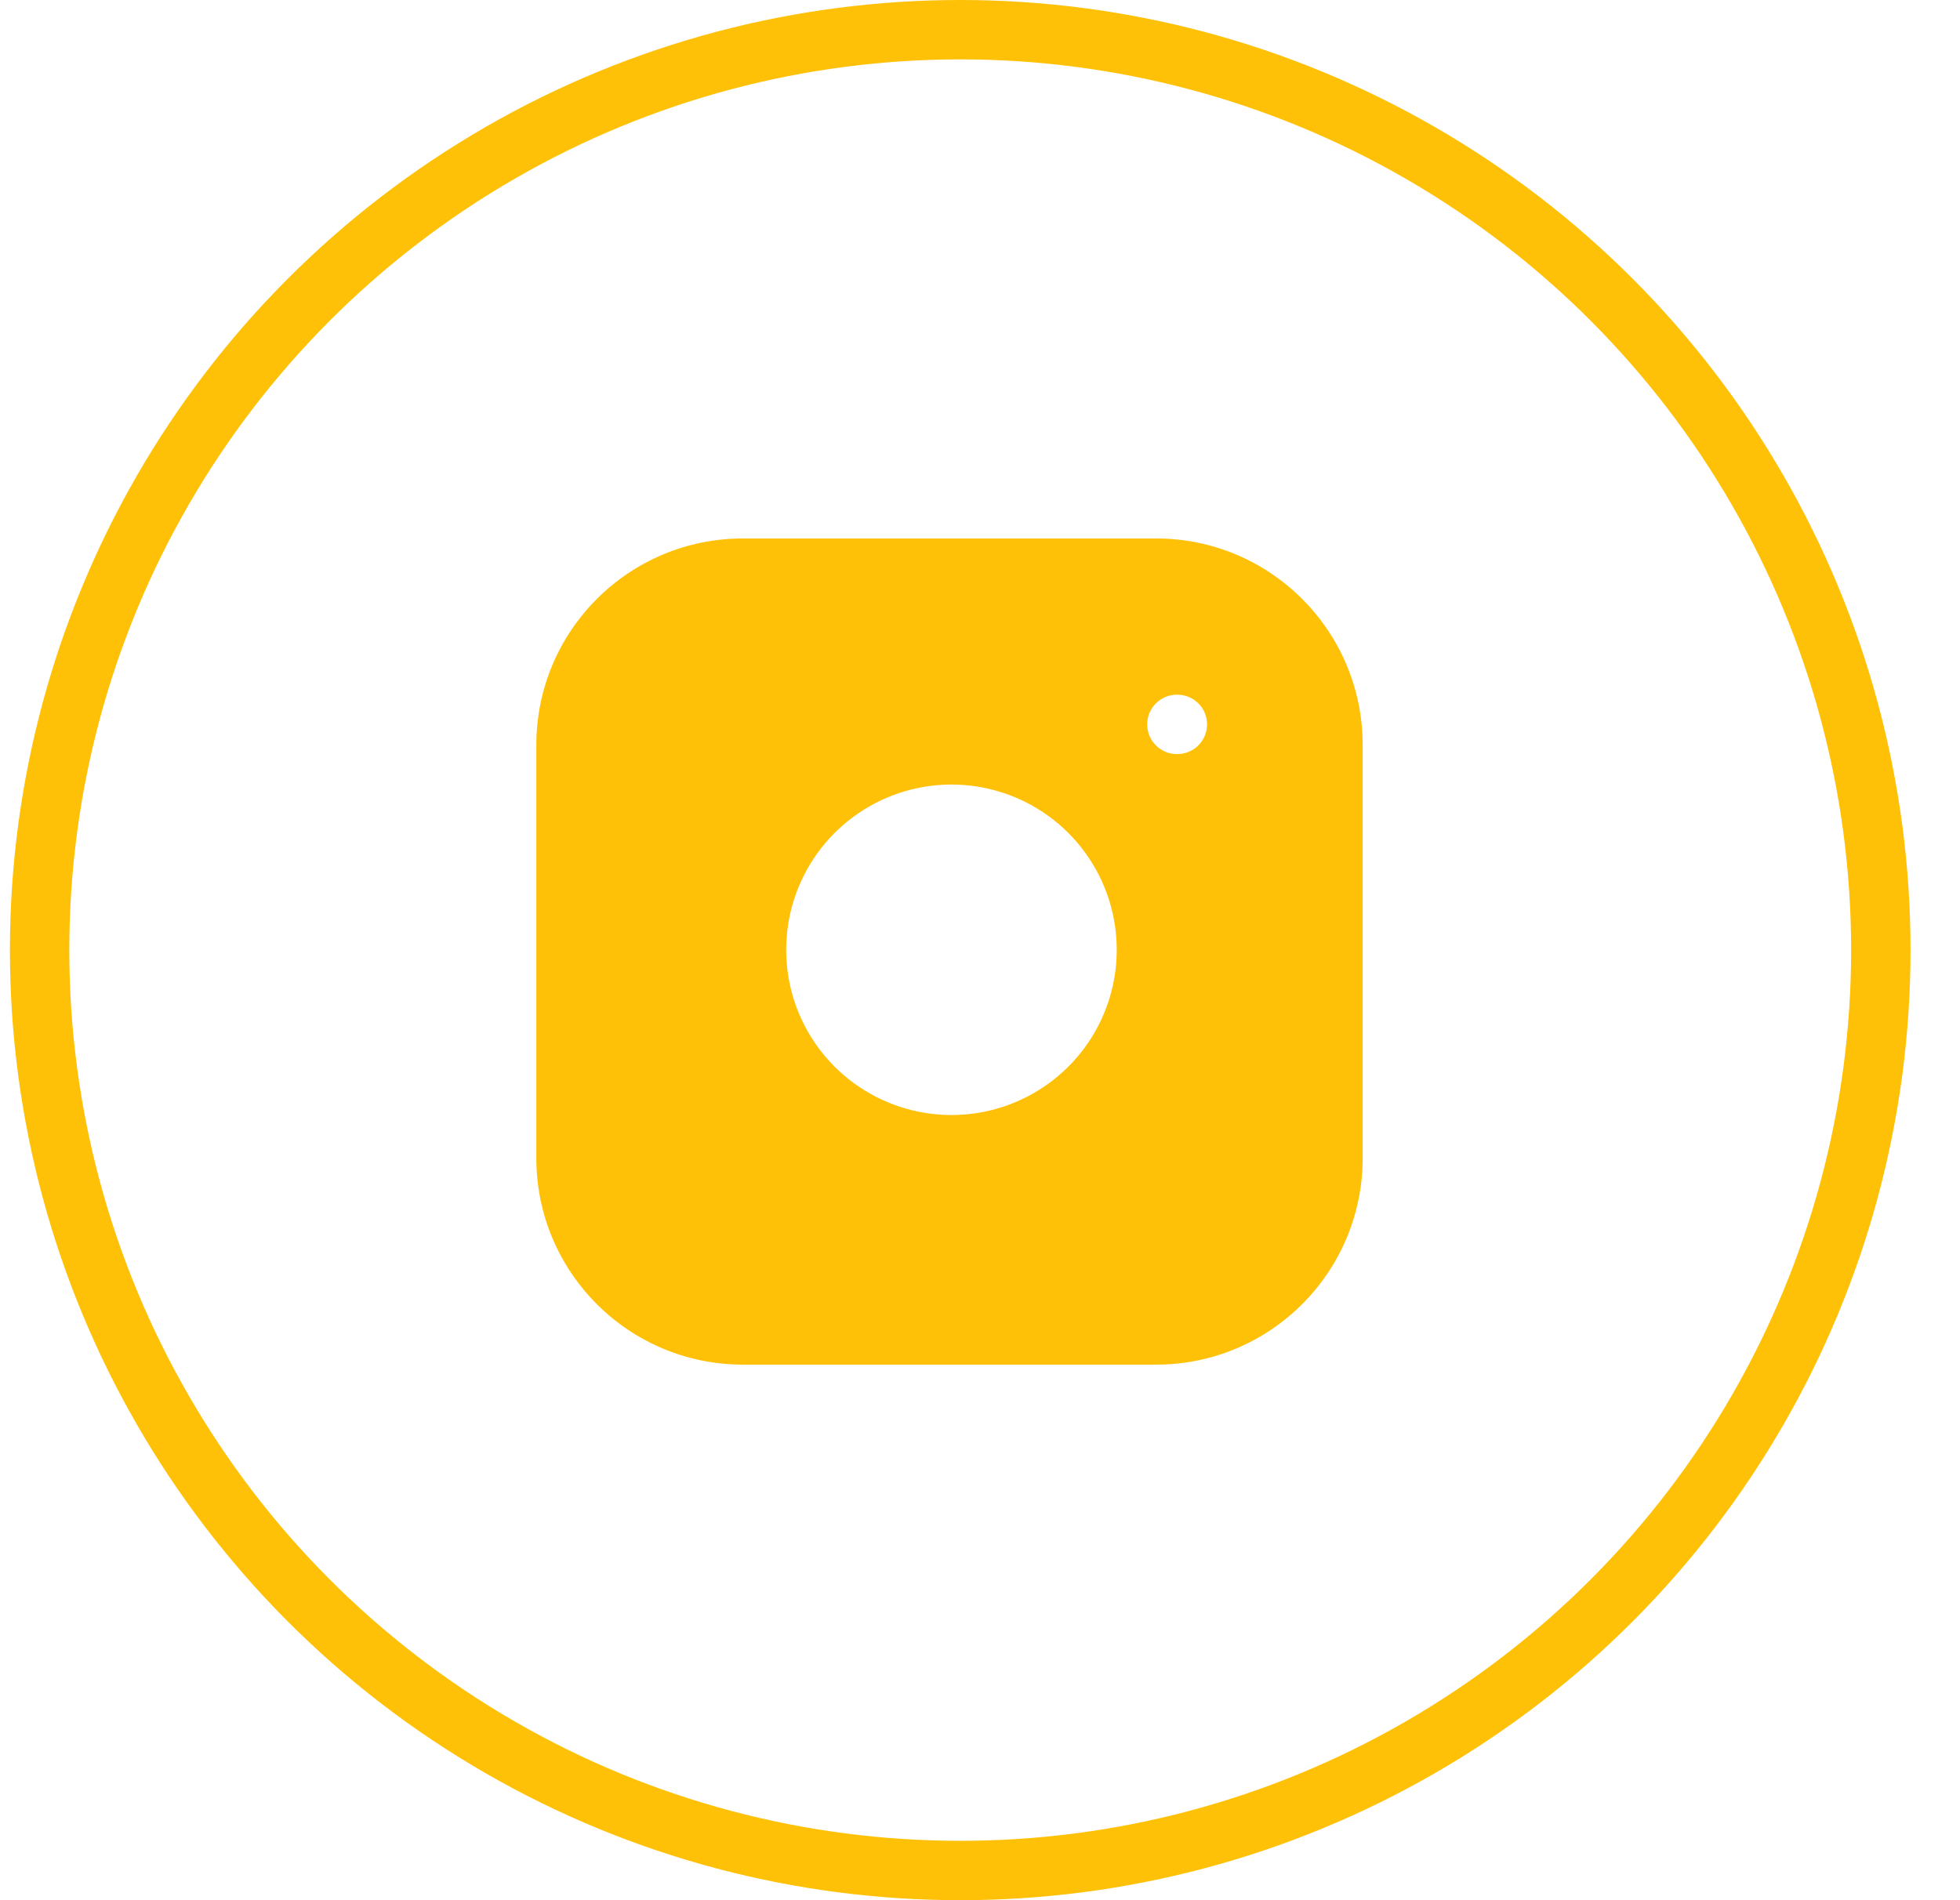
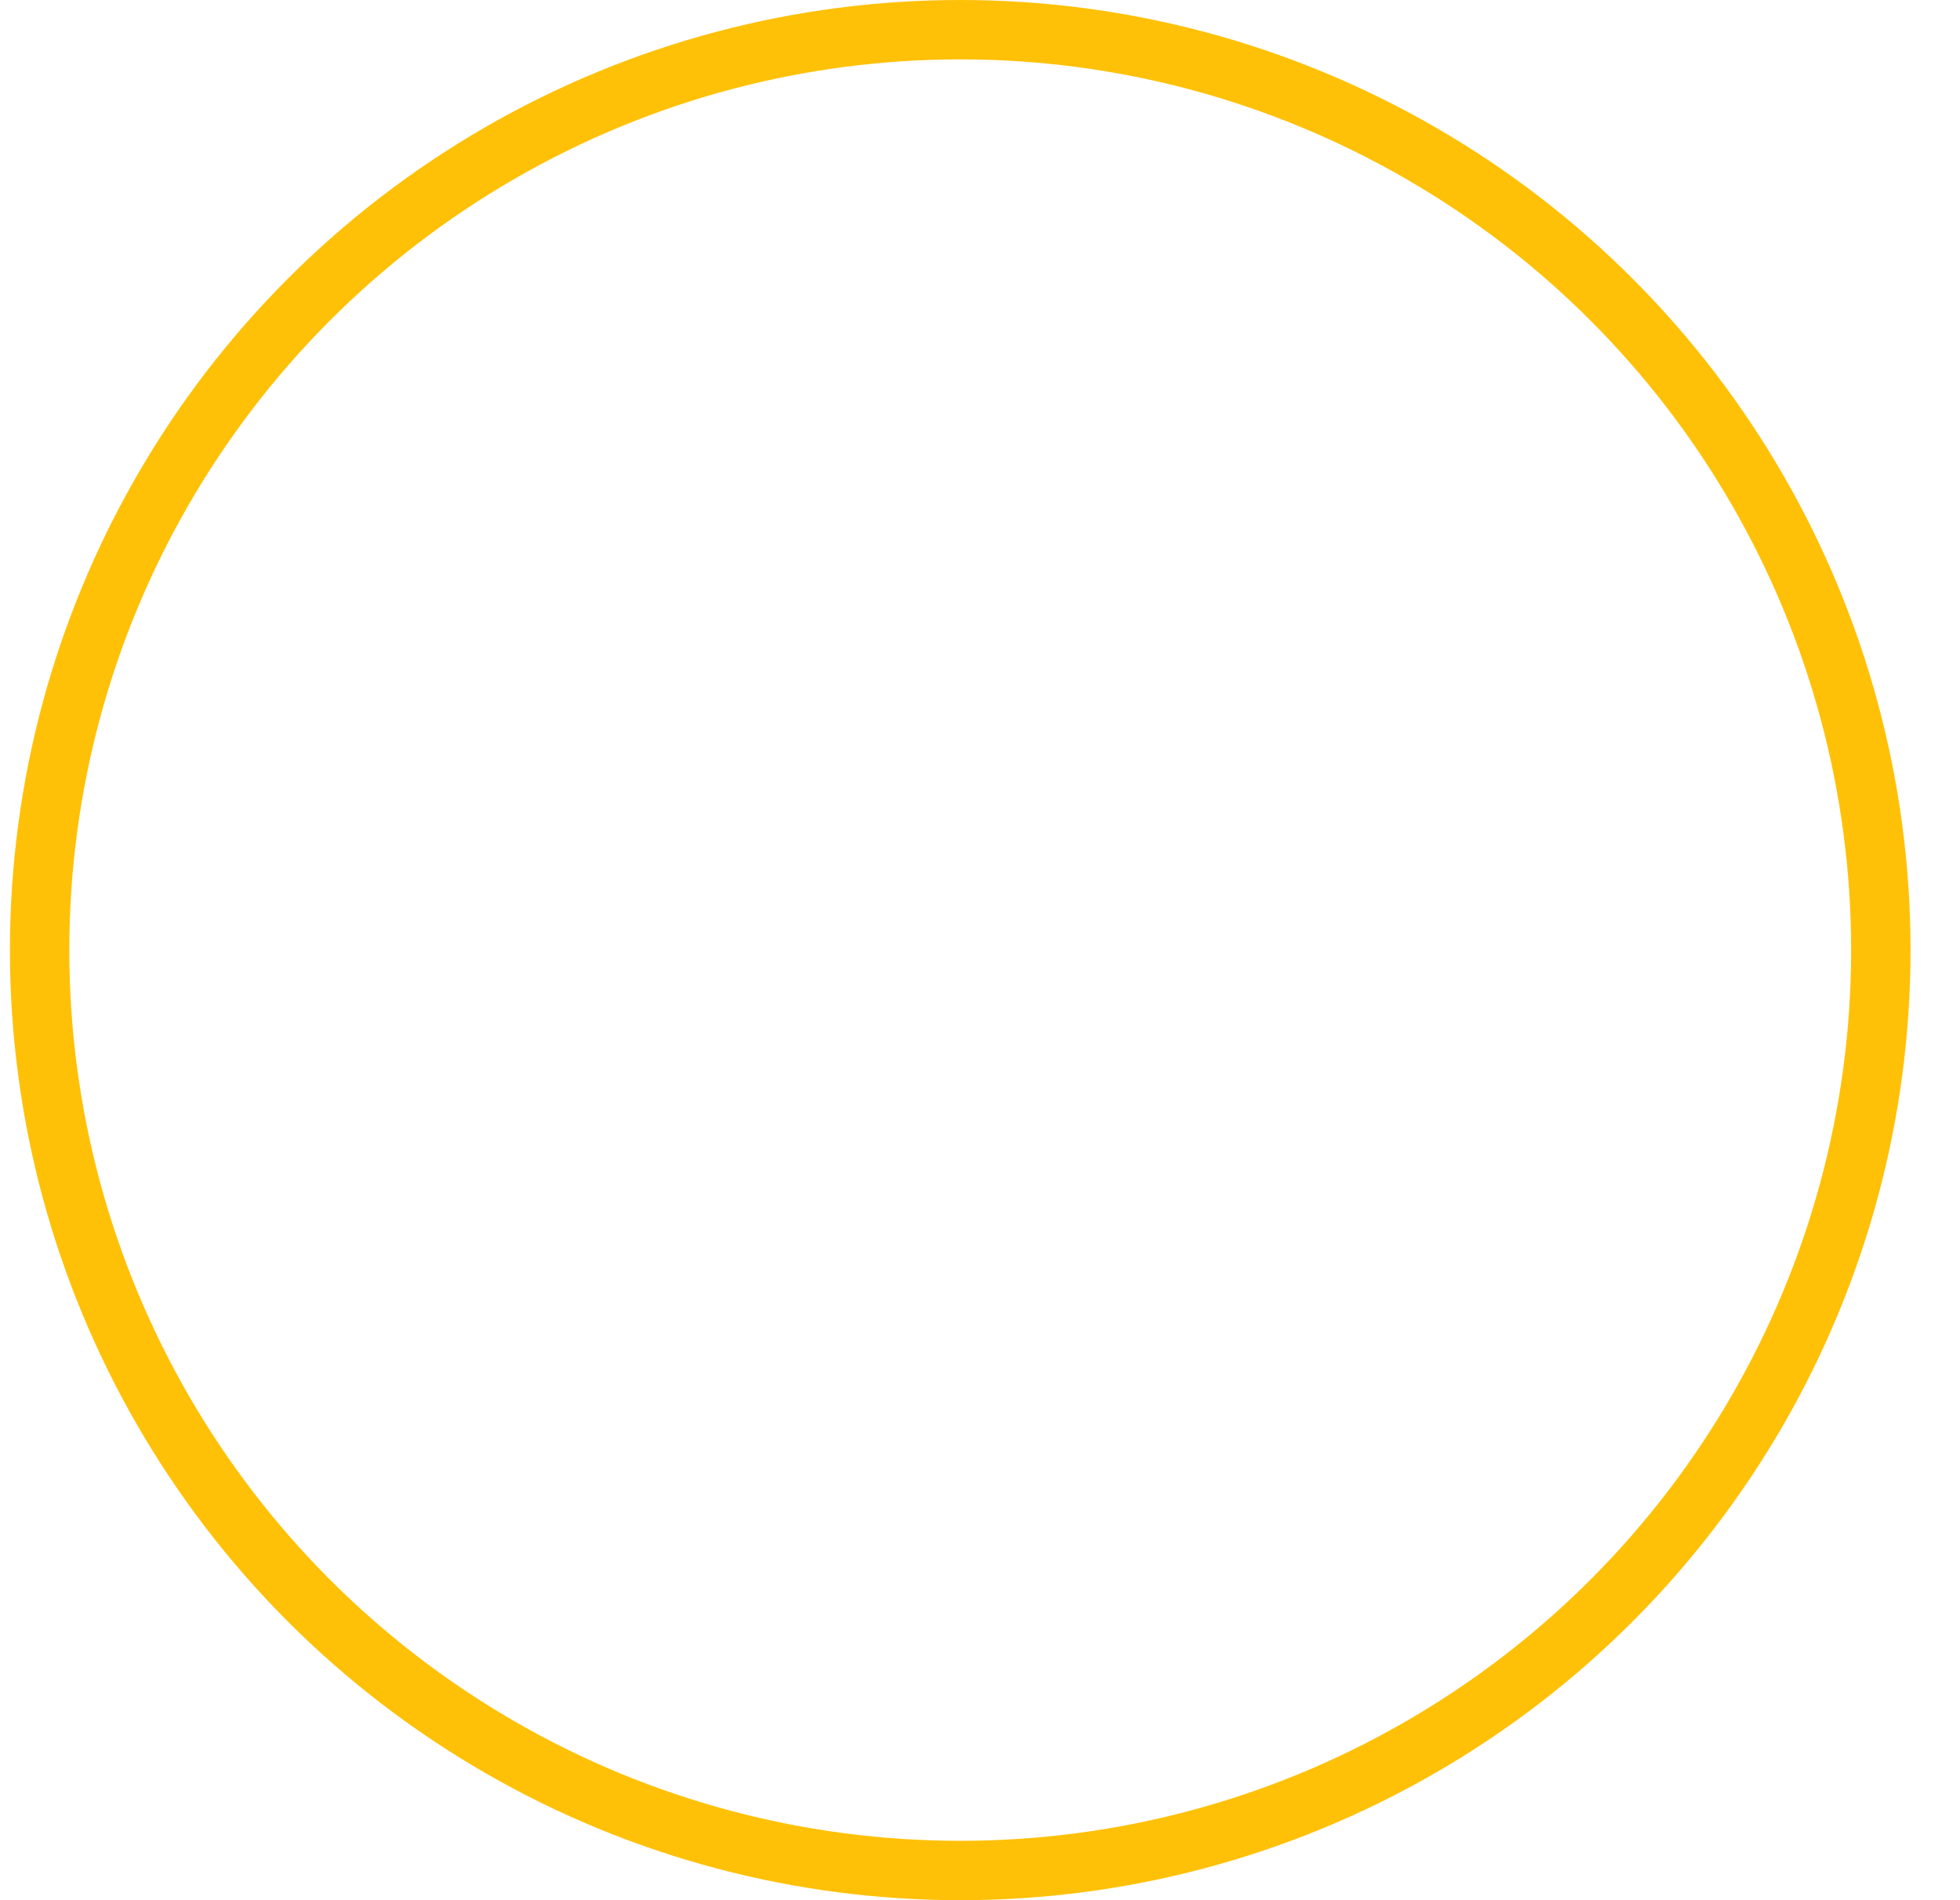
<svg xmlns="http://www.w3.org/2000/svg" width="33" height="32" viewBox="0 0 33 32" fill="none">
-   <path fill-rule="evenodd" clip-rule="evenodd" d="M19.465 9.068H12.508C10.587 9.068 9.03 10.625 9.03 12.546V19.503C9.03 21.424 10.587 22.981 12.508 22.981H19.465C21.386 22.981 22.943 21.424 22.943 19.503V12.546C22.943 10.625 21.386 9.068 19.465 9.068ZM18.772 15.587C18.858 16.166 18.759 16.757 18.49 17.277C18.22 17.796 17.794 18.217 17.271 18.48C16.748 18.744 16.155 18.835 15.578 18.742C15 18.649 14.466 18.377 14.052 17.963C13.638 17.549 13.365 17.015 13.272 16.437C13.179 15.859 13.271 15.267 13.534 14.744C13.797 14.221 14.219 13.795 14.738 13.525C15.258 13.255 15.849 13.157 16.428 13.242C17.018 13.33 17.565 13.605 17.987 14.027C18.409 14.45 18.685 14.996 18.772 15.587ZM19.815 11.699C19.539 11.699 19.315 11.923 19.315 12.199C19.315 12.475 19.539 12.699 19.815 12.699H19.823C20.099 12.699 20.323 12.475 20.323 12.199C20.323 11.923 20.099 11.699 19.823 11.699H19.815Z" fill="#FFC107" />
  <circle cx="16.167" cy="16" r="15.5" stroke="#FFC107" />
</svg>